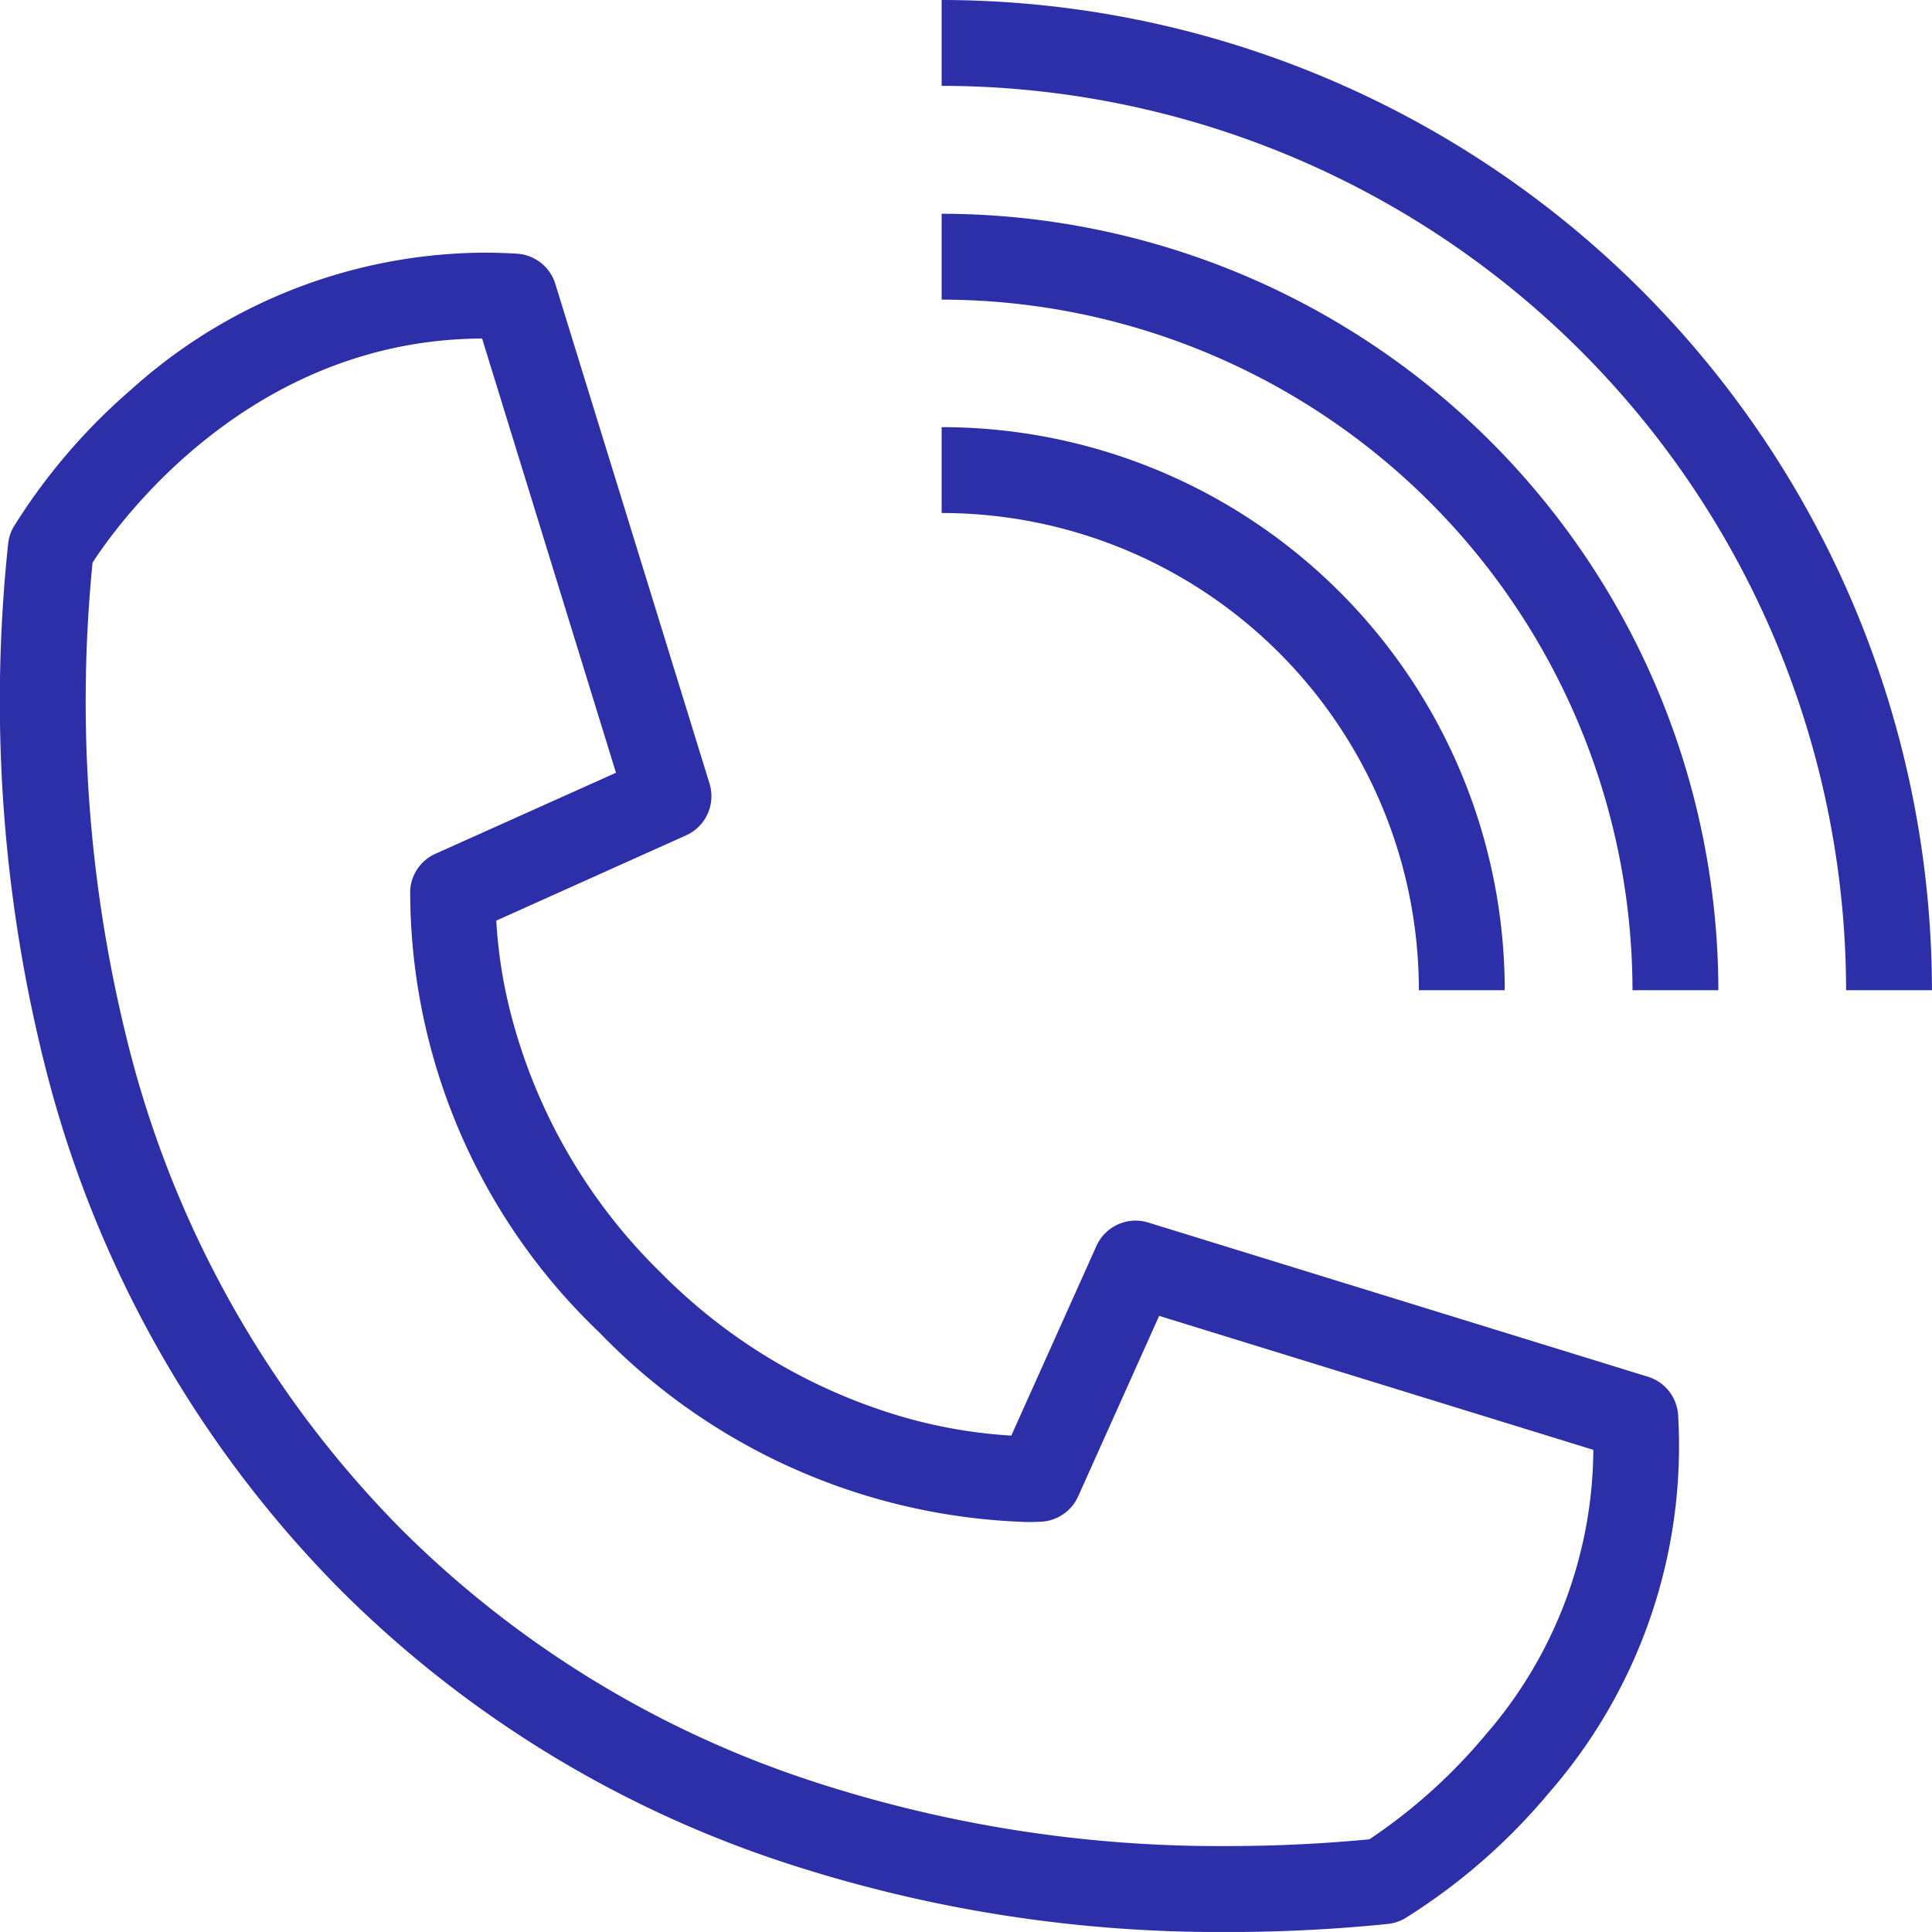
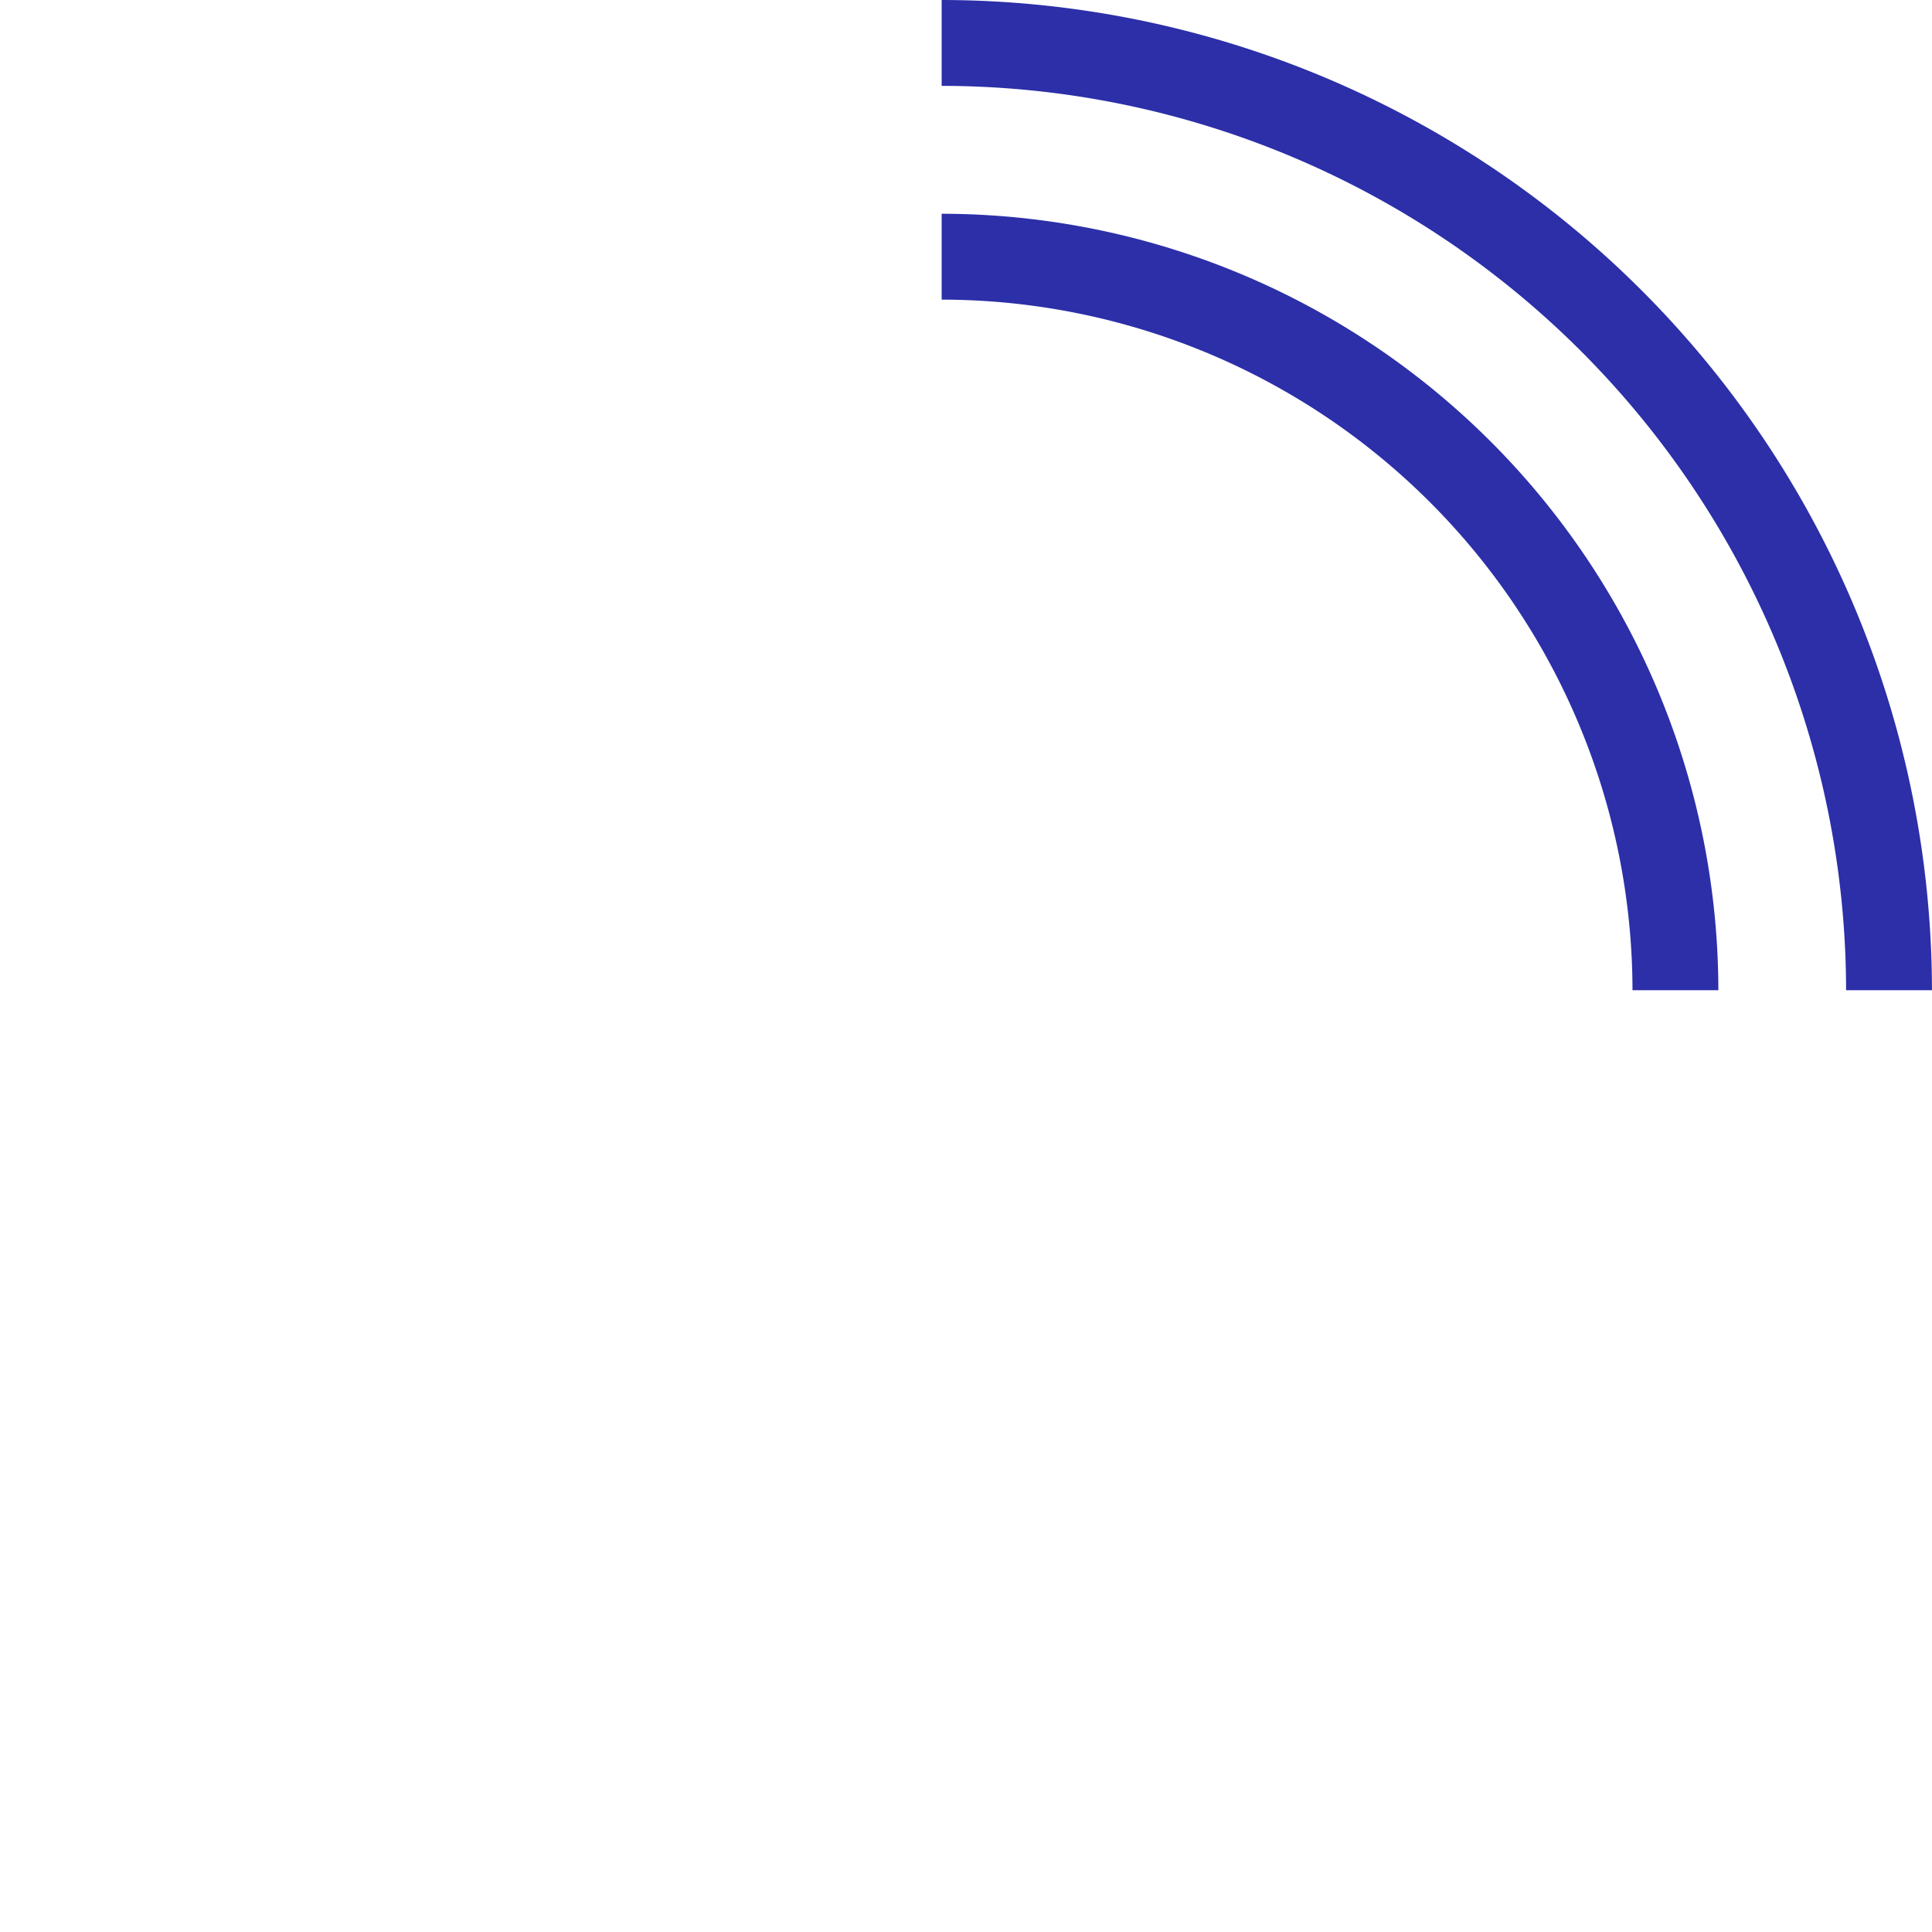
<svg xmlns="http://www.w3.org/2000/svg" width="45" height="44.999" viewBox="0 0 45 44.999">
  <g id="Tel" transform="translate(0.433 5.435)">
    <path id="Tracé_1704" data-name="Tracé 1704" d="M42.066,22.564h-2A21.089,21.089,0,0,0,19,1.5v-2A23.091,23.091,0,0,1,42.066,22.564Z" transform="translate(2.5 -4.935)" fill="#2c2fa8" />
    <path id="Tracé_1705" data-name="Tracé 1705" d="M37.091,21.985h-2A16.108,16.108,0,0,0,19,5.9v-2A18.11,18.11,0,0,1,37.091,21.985Z" transform="translate(2.5 -4.356)" fill="#2c2fa8" />
-     <path id="Tracé_1706" data-name="Tracé 1706" d="M32.115,21.407h-2A11.115,11.115,0,0,0,19,10.292v-2A13.115,13.115,0,0,1,32.115,21.407Z" transform="translate(2.5 -3.778)" fill="#2c2fa8" />
-     <path id="Tracé_1707" data-name="Tracé 1707" d="M28.109,43.815h0a32.43,32.43,0,0,1-10.493-1.669A26.188,26.188,0,0,1,7.449,35.865,26.5,26.5,0,0,1,.537,23.593,34.834,34.834,0,0,1-.31,11.487a1,1,0,0,1,.128-.4,13.984,13.984,0,0,1,2.74-3.2A12.374,12.374,0,0,1,10.771,4.7c.252,0,.509.008.763.023a1,1,0,0,1,.9.7l3.593,11.642a1,1,0,0,1-.546,1.207L11.06,20.258a11.291,11.291,0,0,0,.367,2.277,12.959,12.959,0,0,0,3.442,5.9l.015.015A13.078,13.078,0,0,0,20.148,31.7a11.561,11.561,0,0,0,2.908.553l1.983-4.417a1,1,0,0,1,1.207-.546l11.642,3.593a1,1,0,0,1,.7.9,12.282,12.282,0,0,1-3.005,8.787,14.082,14.082,0,0,1-3.362,2.93,1,1,0,0,1-.4.128A36.657,36.657,0,0,1,28.109,43.815ZM1.657,11.919A32.748,32.748,0,0,0,2.473,23.09,24.522,24.522,0,0,0,8.864,34.451a24.205,24.205,0,0,0,9.4,5.8,30.437,30.437,0,0,0,9.847,1.562h0c1.092,0,2.2-.053,3.286-.157A12.747,12.747,0,0,0,34.1,39.225a10.209,10.209,0,0,0,2.513-6.64L26.5,29.464l-1.887,4.205a1,1,0,0,1-.844.588c-.021,0-.137.009-.333.009A14.459,14.459,0,0,1,13.47,29.86l-.015-.015a14.2,14.2,0,0,1-4.4-10.3,1,1,0,0,1,.588-.844l4.205-1.887L10.73,6.7C5.318,6.722,2.248,11.007,1.657,11.919Z" transform="translate(0.066 -4.25)" fill="#2c2fa8" />
  </g>
</svg>